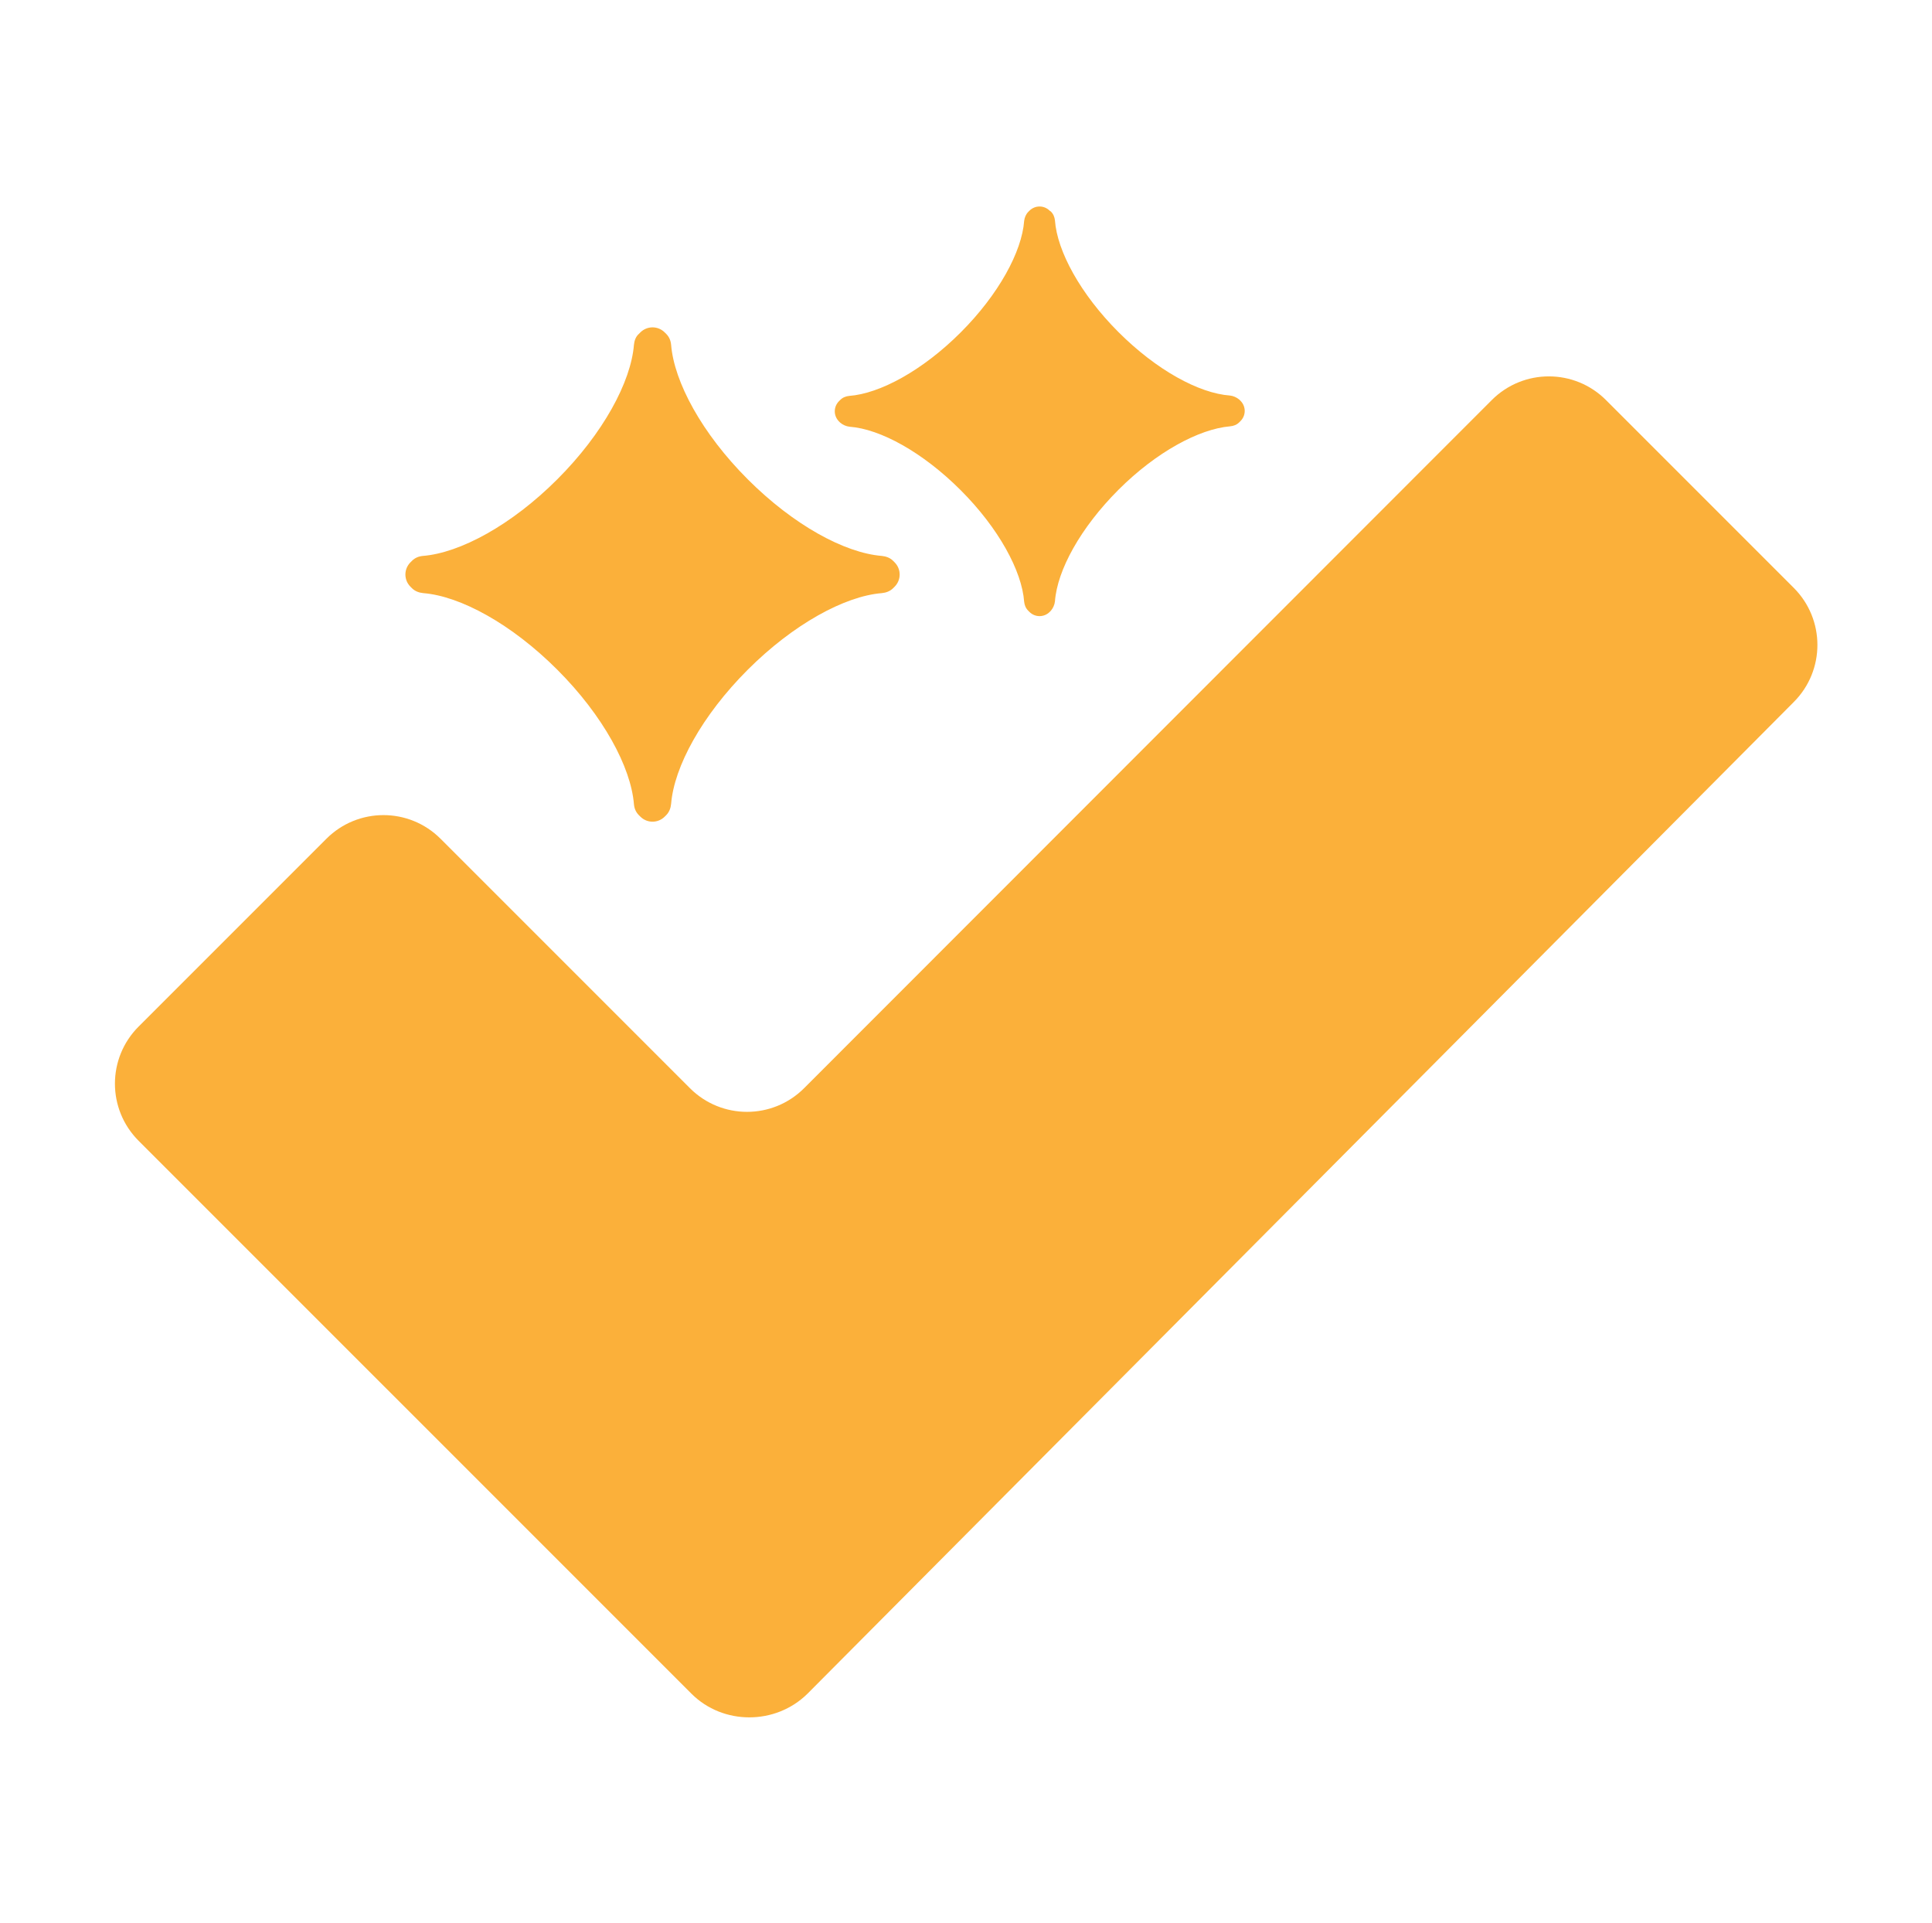
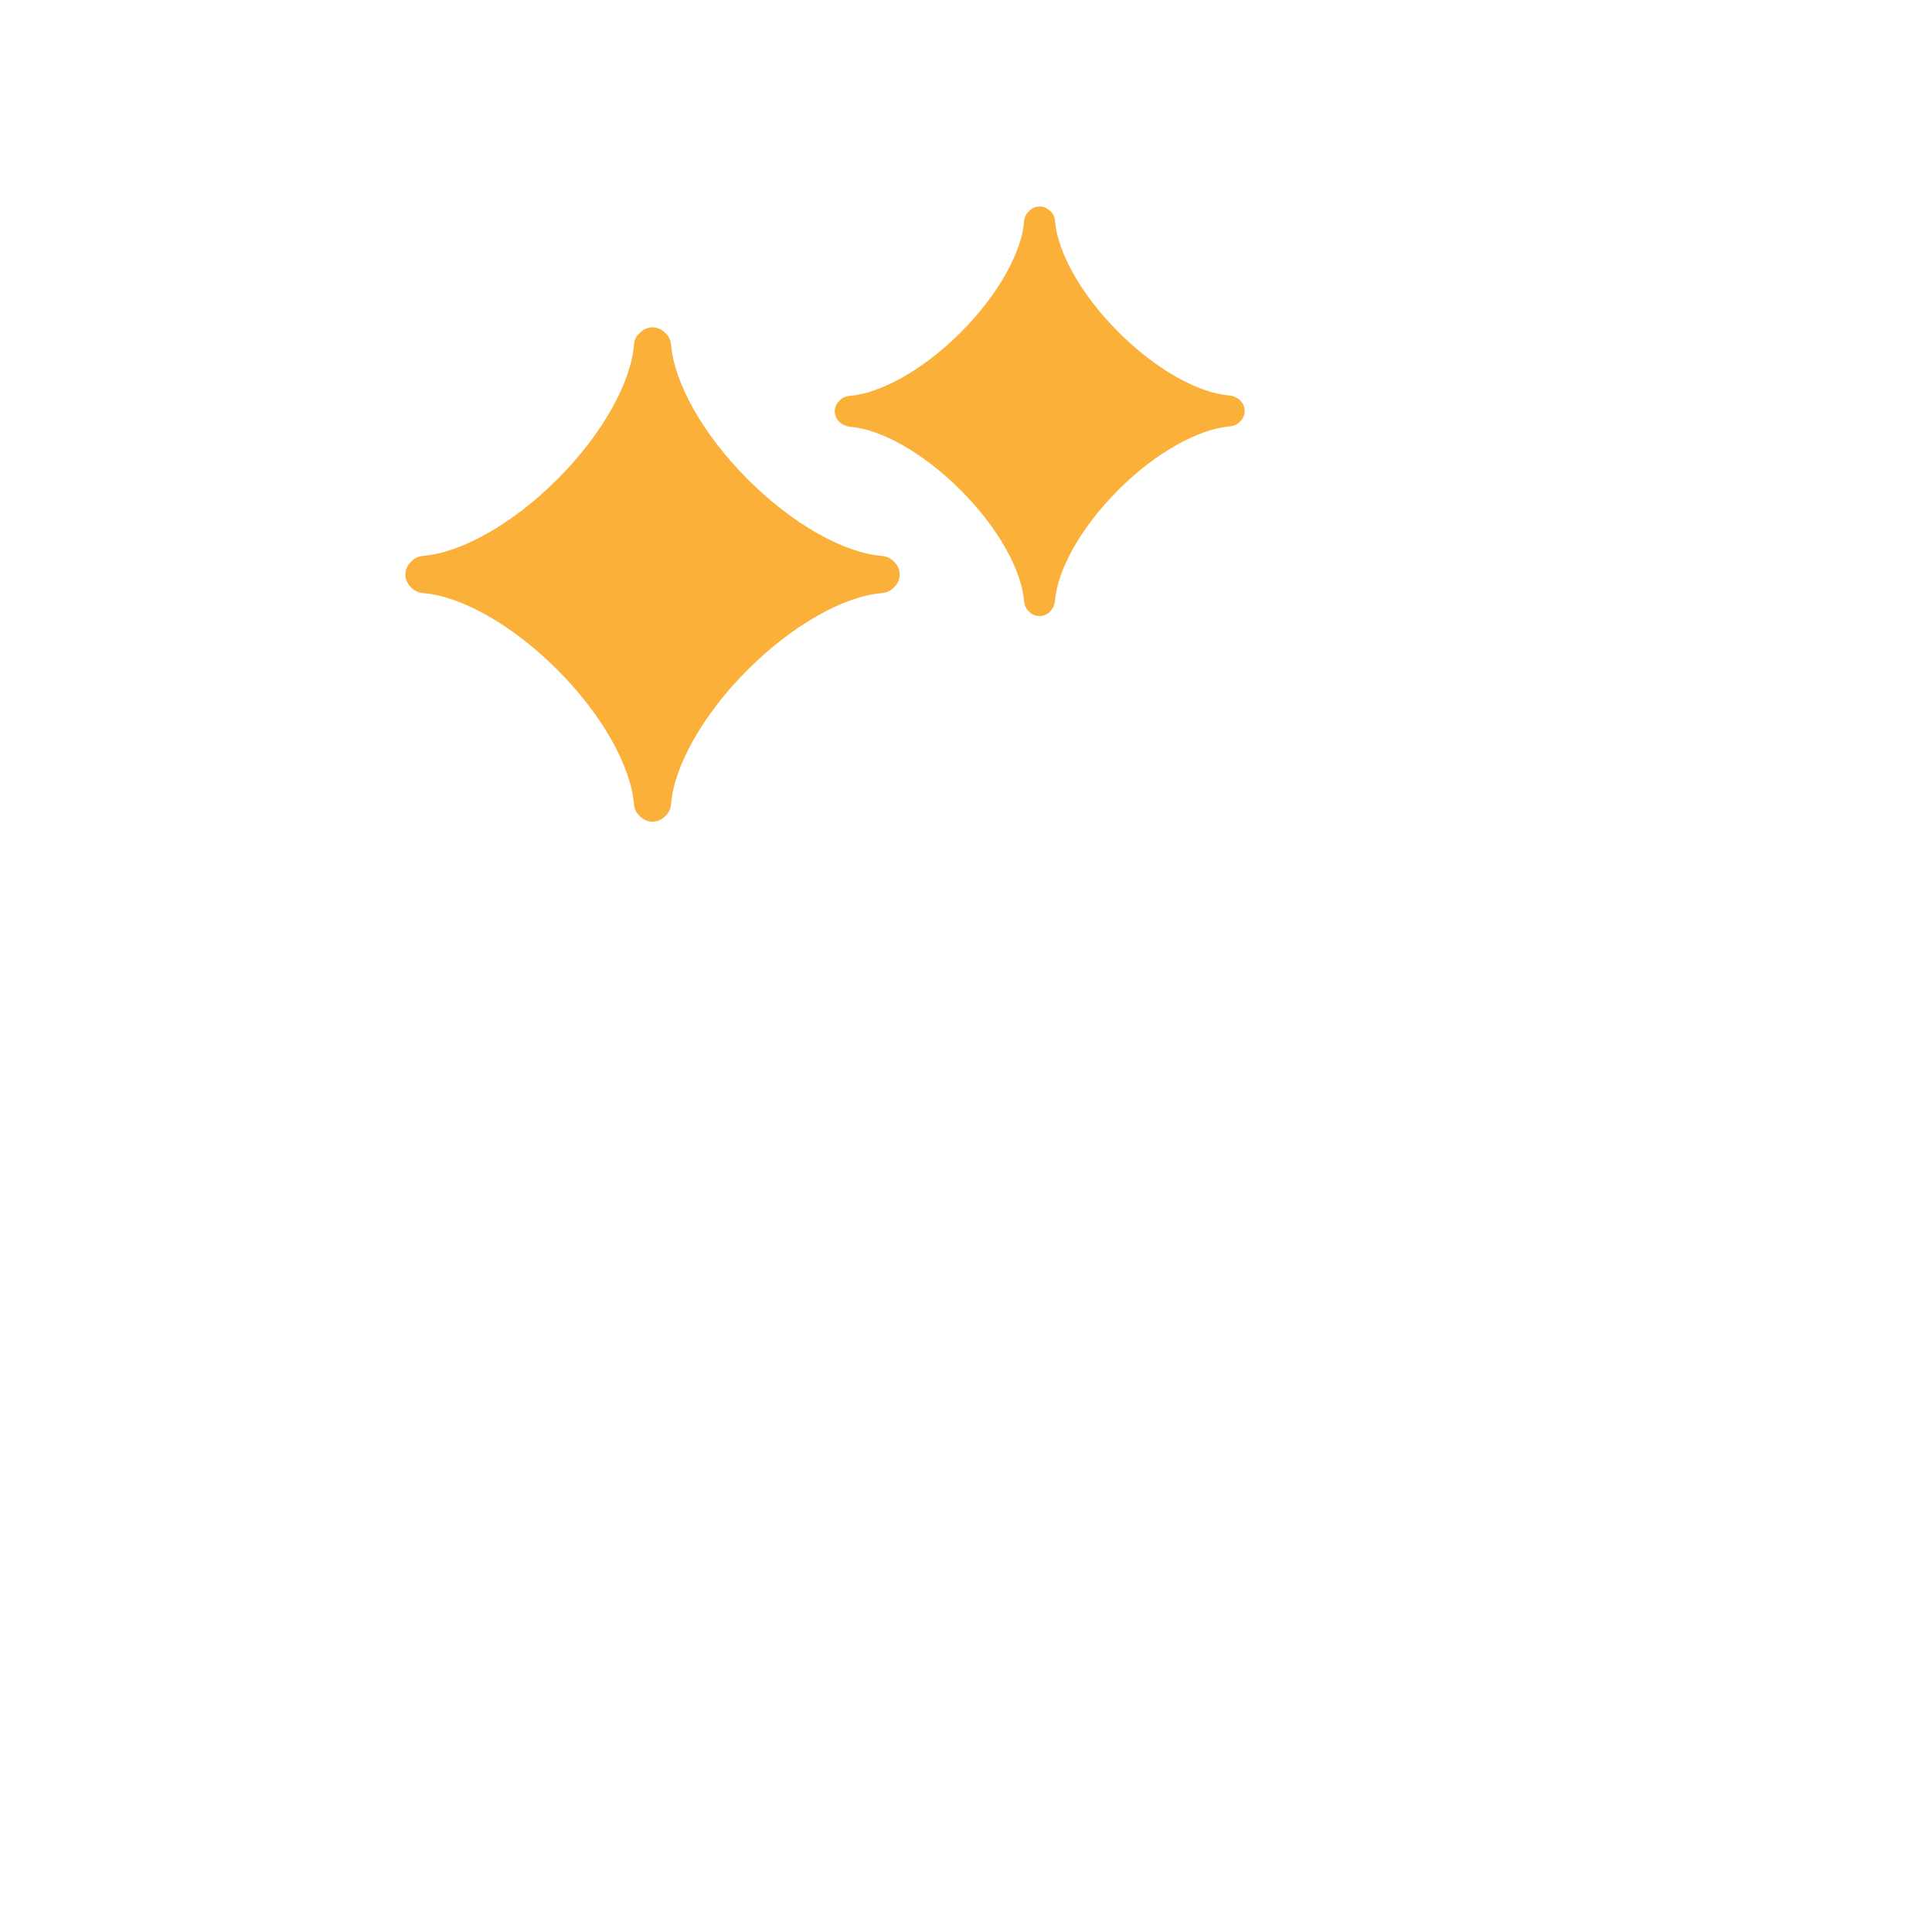
<svg xmlns="http://www.w3.org/2000/svg" width="213" height="212" viewBox="0 0 213 212" fill="none">
  <path d="M73.452 36.81C73.783 37.142 73.949 37.556 73.99 38.011C74.322 42.11 77.385 47.783 82.437 52.834C87.489 57.886 93.12 60.95 97.219 61.281C97.675 61.323 98.13 61.488 98.461 61.82L98.627 61.985C99.372 62.731 99.372 63.931 98.627 64.677L98.461 64.842C98.13 65.174 97.675 65.339 97.219 65.381C93.12 65.712 87.447 68.817 82.437 73.827C77.385 78.879 74.322 84.51 73.99 88.609C73.949 89.065 73.783 89.52 73.452 89.852L73.286 90.017C72.541 90.763 71.34 90.763 70.595 90.017L70.429 89.852C70.098 89.52 69.932 89.106 69.891 88.651C69.56 84.552 66.496 78.879 61.444 73.827C56.393 68.776 50.761 65.712 46.662 65.381C46.207 65.339 45.751 65.174 45.42 64.842L45.254 64.677C44.509 63.931 44.509 62.731 45.254 61.985L45.42 61.82C45.751 61.488 46.165 61.323 46.621 61.281C50.72 60.95 56.393 57.886 61.444 52.834C66.496 47.783 69.56 42.11 69.891 38.011C69.932 37.556 70.098 37.1 70.429 36.81L70.595 36.645C71.34 35.899 72.541 35.899 73.286 36.645L73.452 36.81ZM115.852 23.312C116.142 23.602 116.266 23.933 116.307 24.306C116.556 27.701 119.123 32.421 123.305 36.603C127.487 40.785 132.166 43.352 135.603 43.601C135.975 43.642 136.348 43.808 136.638 44.056L136.762 44.181C137.383 44.802 137.383 45.795 136.762 46.416L136.638 46.541C136.348 46.831 136.017 46.955 135.603 46.996C132.207 47.286 127.487 49.812 123.305 53.994C119.123 58.176 116.556 62.855 116.307 66.291C116.266 66.664 116.1 67.037 115.852 67.327L115.728 67.451C115.107 68.072 114.113 68.072 113.492 67.451L113.368 67.327C113.078 67.037 112.954 66.706 112.912 66.333C112.664 62.938 110.096 58.217 105.914 54.035C101.732 49.853 97.053 47.286 93.658 47.038C93.285 46.996 92.913 46.831 92.623 46.582L92.499 46.458C91.878 45.837 91.878 44.843 92.499 44.222L92.623 44.098C92.913 43.808 93.244 43.684 93.617 43.642C97.012 43.394 101.732 40.827 105.914 36.645C110.096 32.463 112.664 27.742 112.912 24.347C112.954 23.974 113.119 23.602 113.368 23.353L113.492 23.229C114.113 22.608 115.107 22.608 115.728 23.229L115.852 23.312Z" fill="#FBB03A" />
-   <path d="M76.231 186.701L15.28 125.751C11.802 122.273 11.802 116.641 15.28 113.163L35.984 92.46C39.462 88.982 45.093 88.982 48.571 92.46L76.065 119.954C79.543 123.432 85.174 123.432 88.652 119.954L164.467 44.098C167.945 40.62 173.577 40.62 177.055 44.098L197.758 64.801C201.236 68.279 201.236 73.91 197.758 77.388L89.025 186.701C85.505 190.179 79.709 190.179 76.231 186.701Z" fill="#FBB03A" />
</svg>